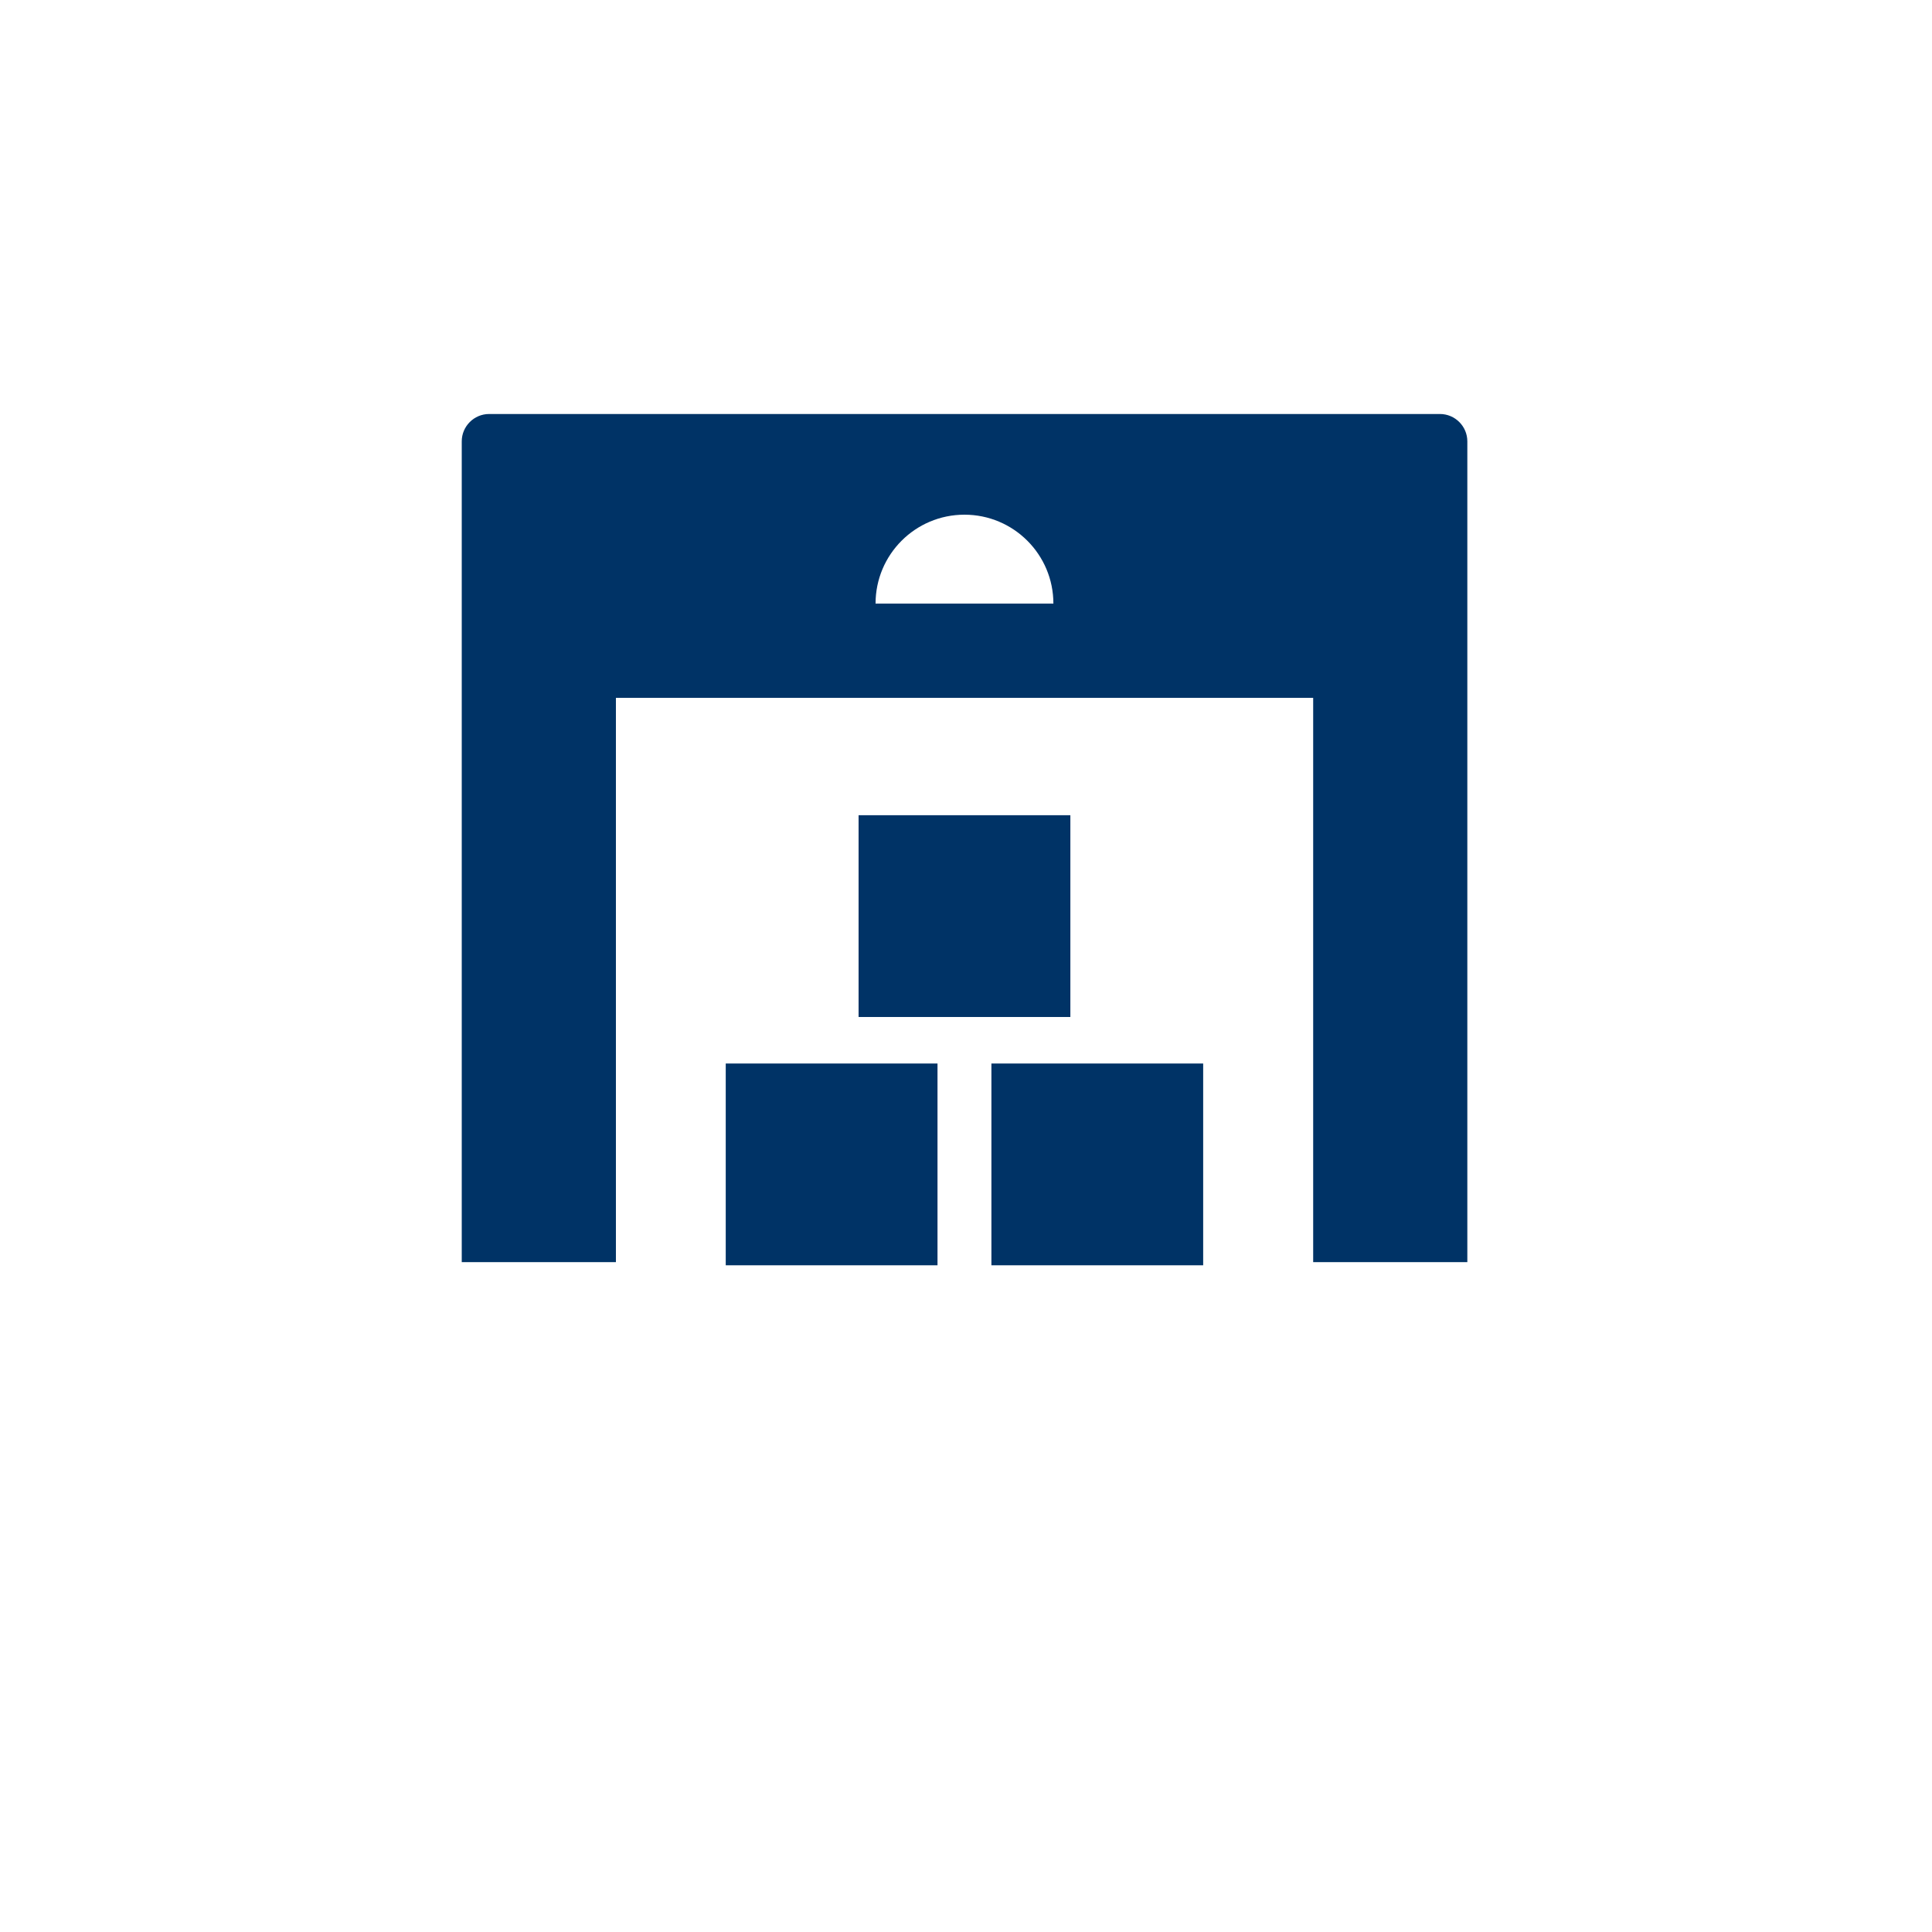
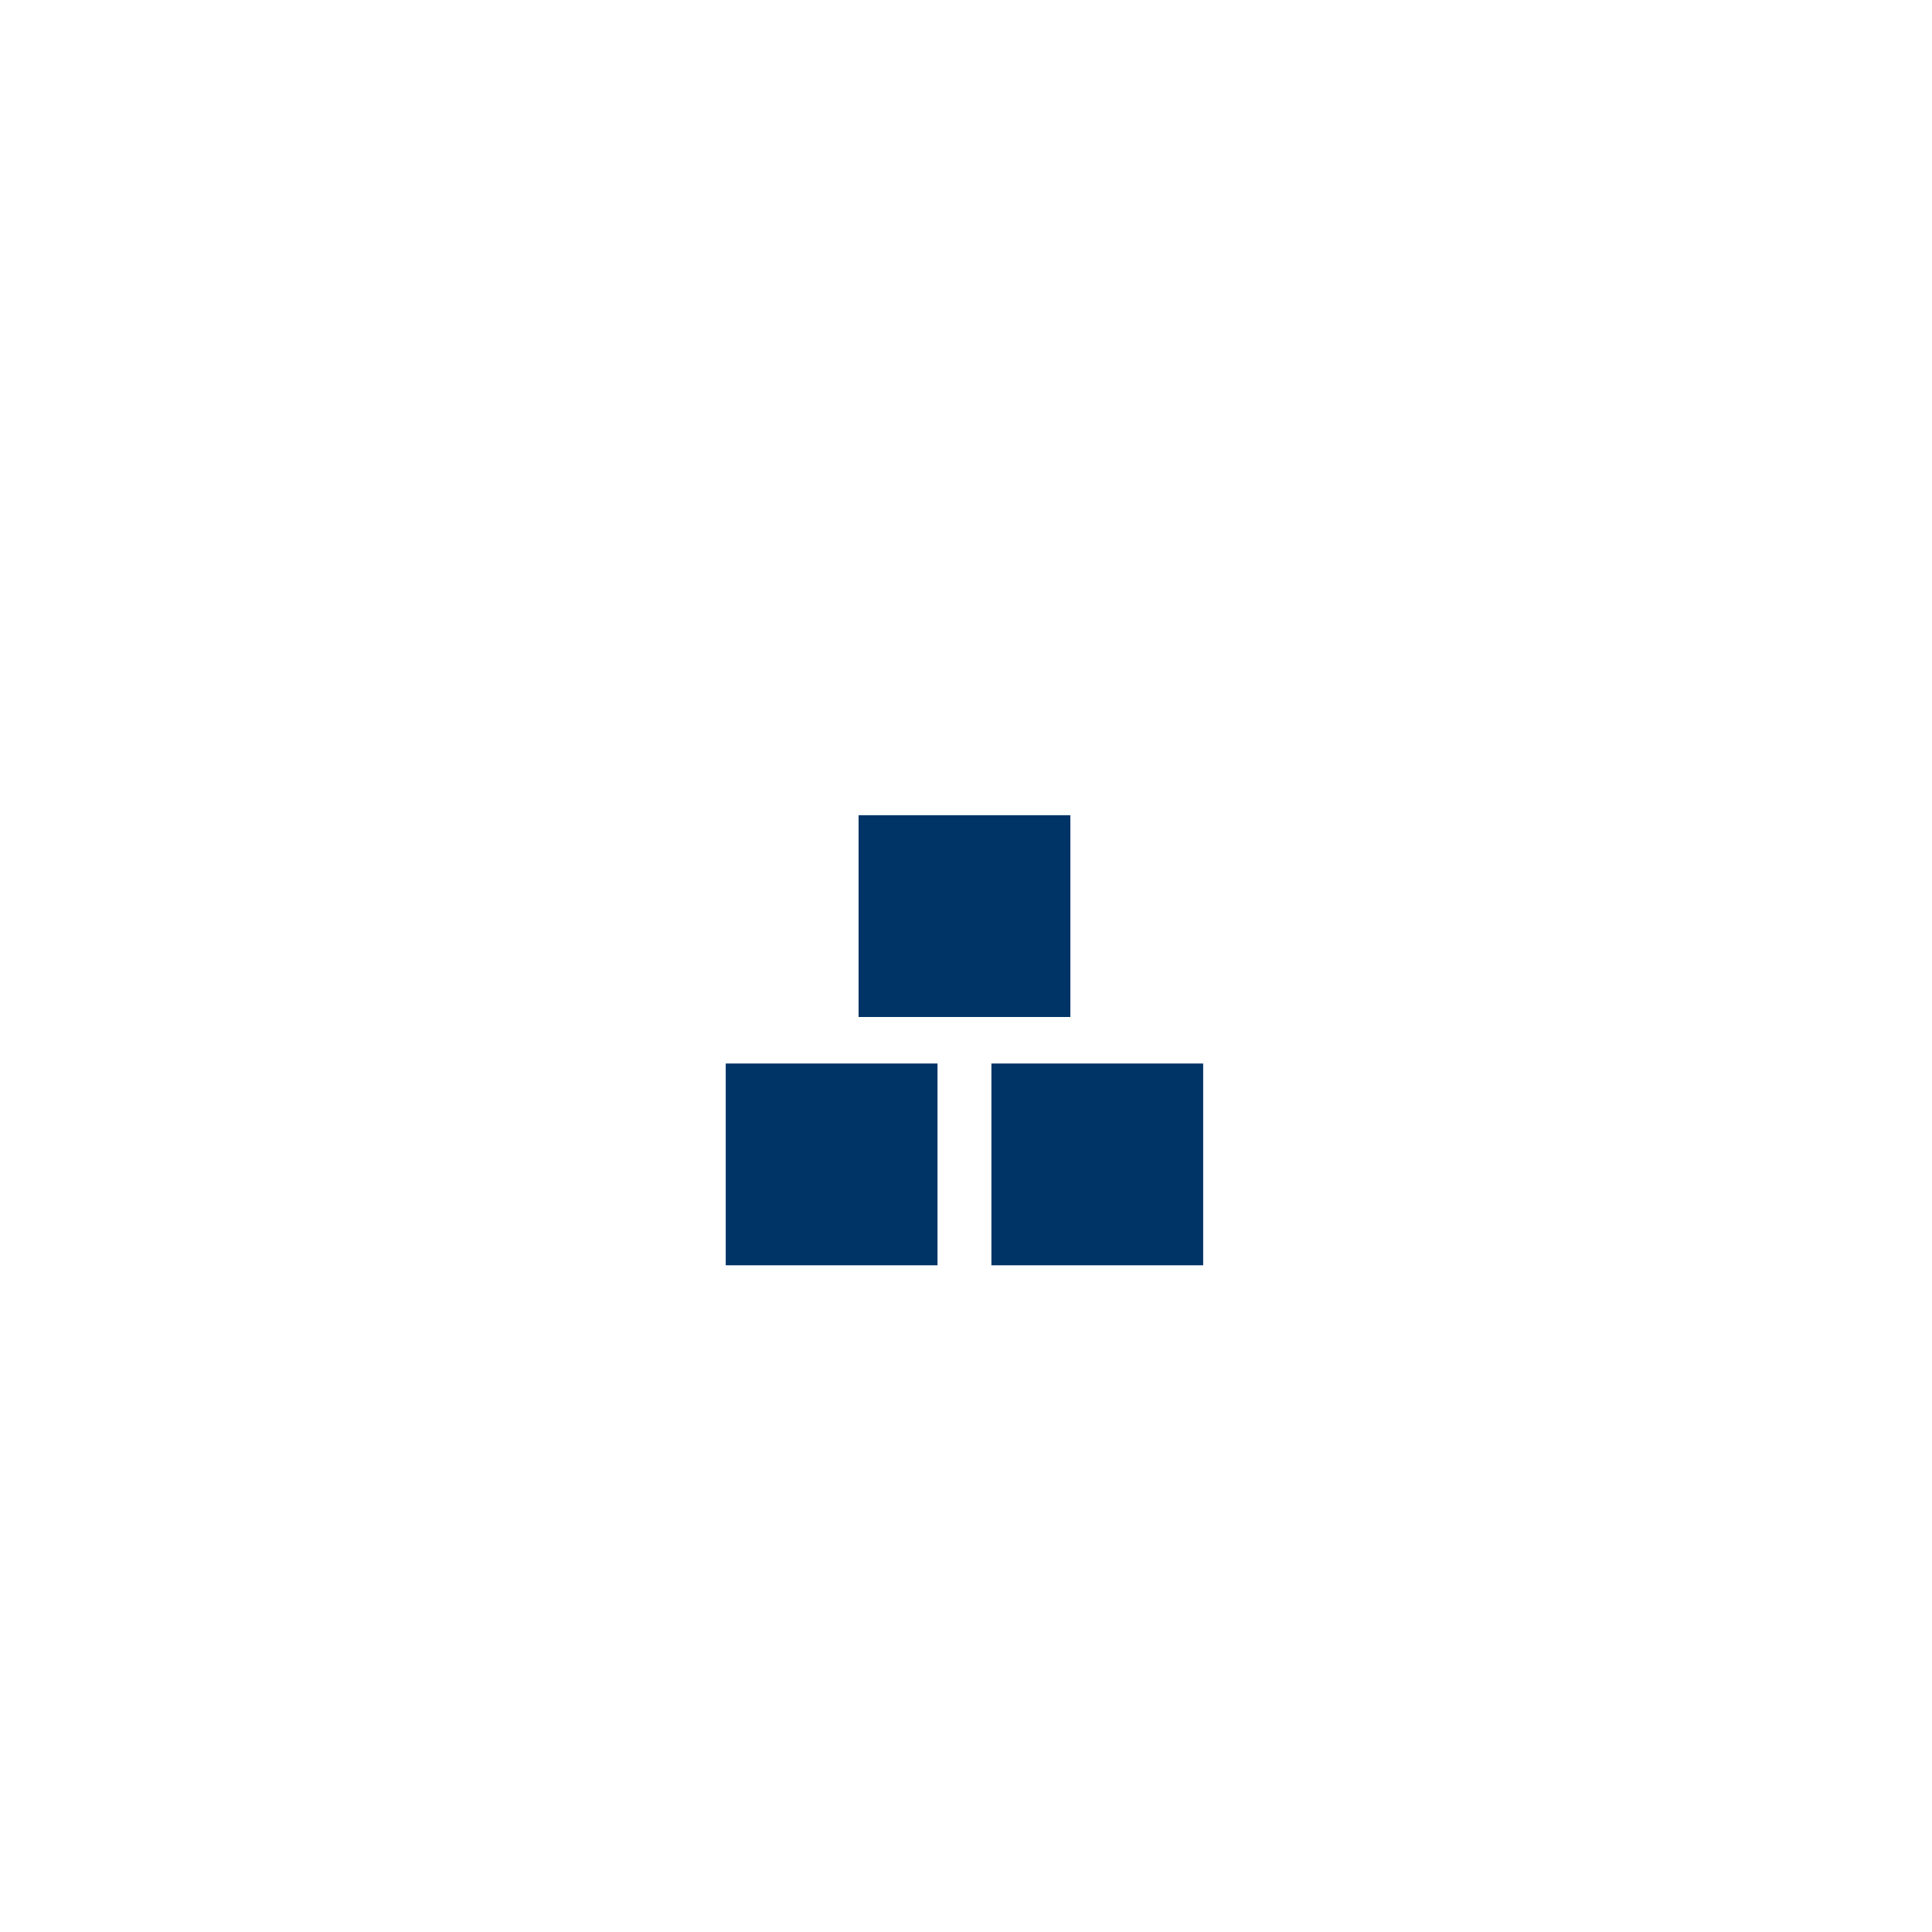
<svg xmlns="http://www.w3.org/2000/svg" width="112" height="112" viewBox="0 0 112 112" fill="none">
-   <path d="M83.469 24H28.354C27.481 24 26.768 24.714 26.768 25.586V73.168H35.705V40.455H76.126V73.168H85.063V25.586C85.063 24.714 84.349 24 83.477 24H83.469ZM50.757 34.991C50.757 32.144 53.064 29.837 55.911 29.837C58.758 29.837 61.066 32.144 61.066 34.991H50.757Z" fill="#003366" />
  <path d="M54.348 61.653H42.072V73.35H54.348V61.653Z" fill="#003366" />
  <path d="M69.749 61.653H57.473V73.35H69.749V61.653Z" fill="#003366" />
  <path d="M62.05 47.259H49.773V58.956H62.05V47.259Z" fill="#003366" />
</svg>